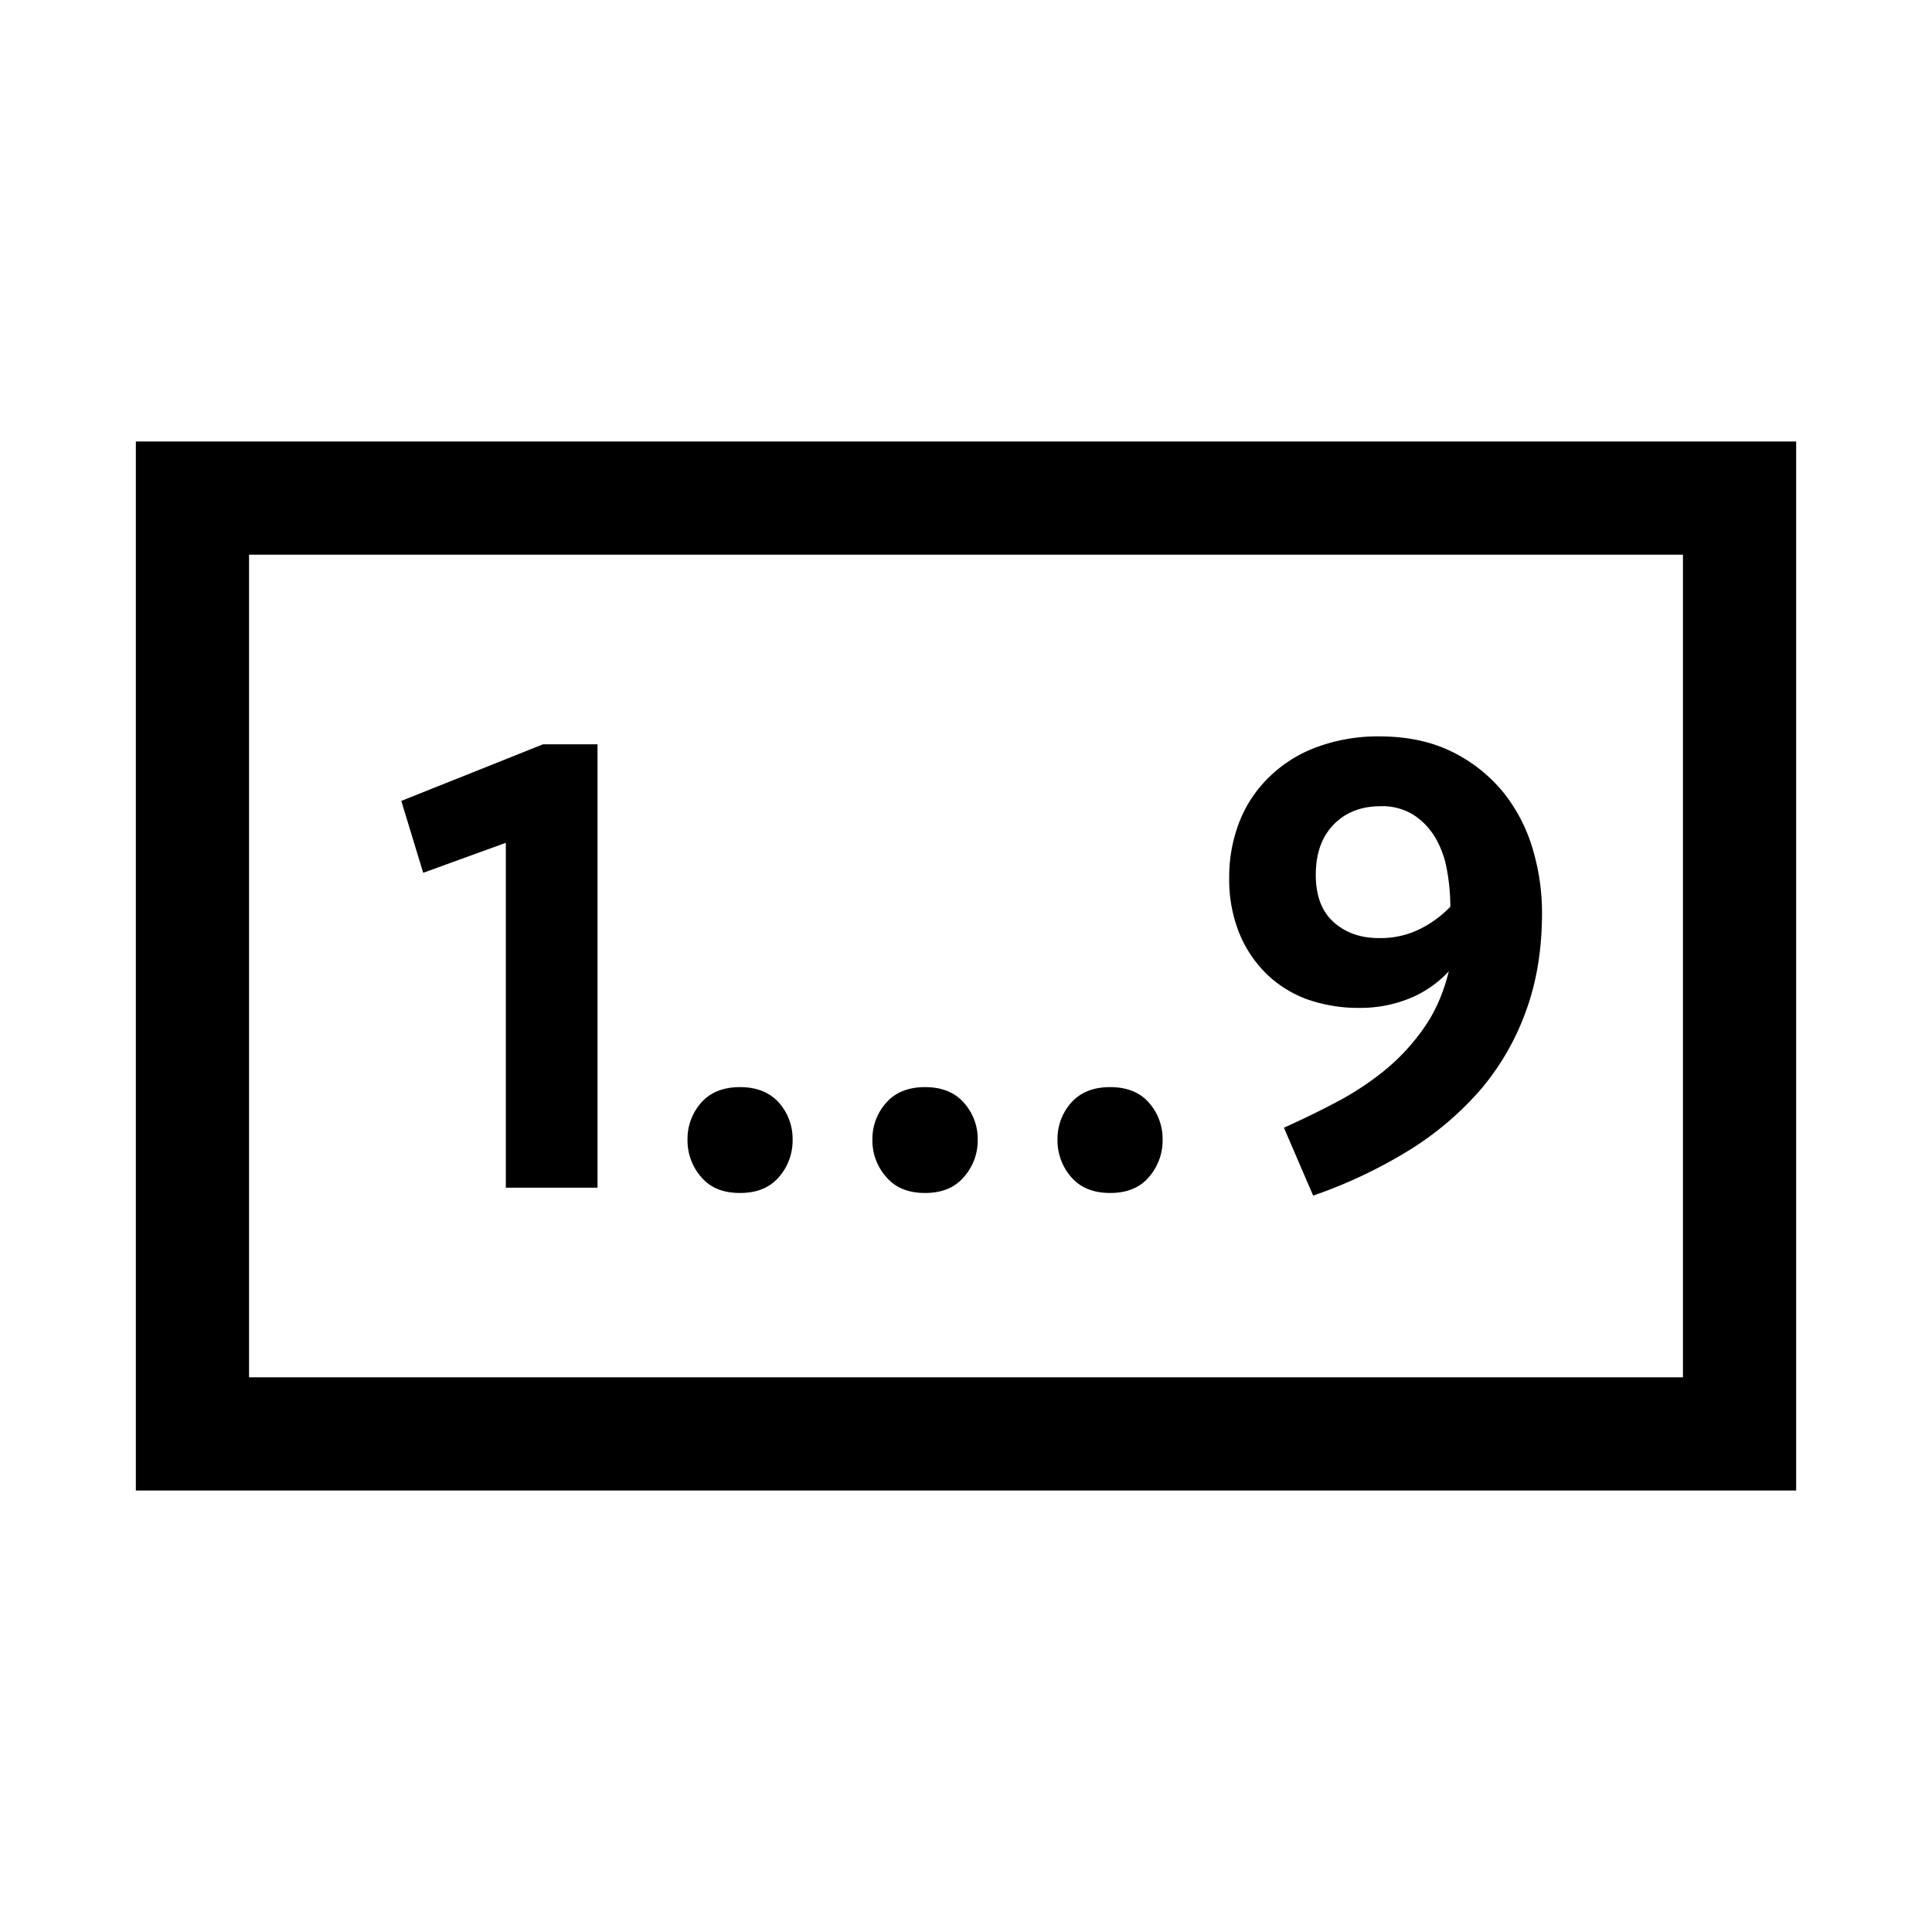
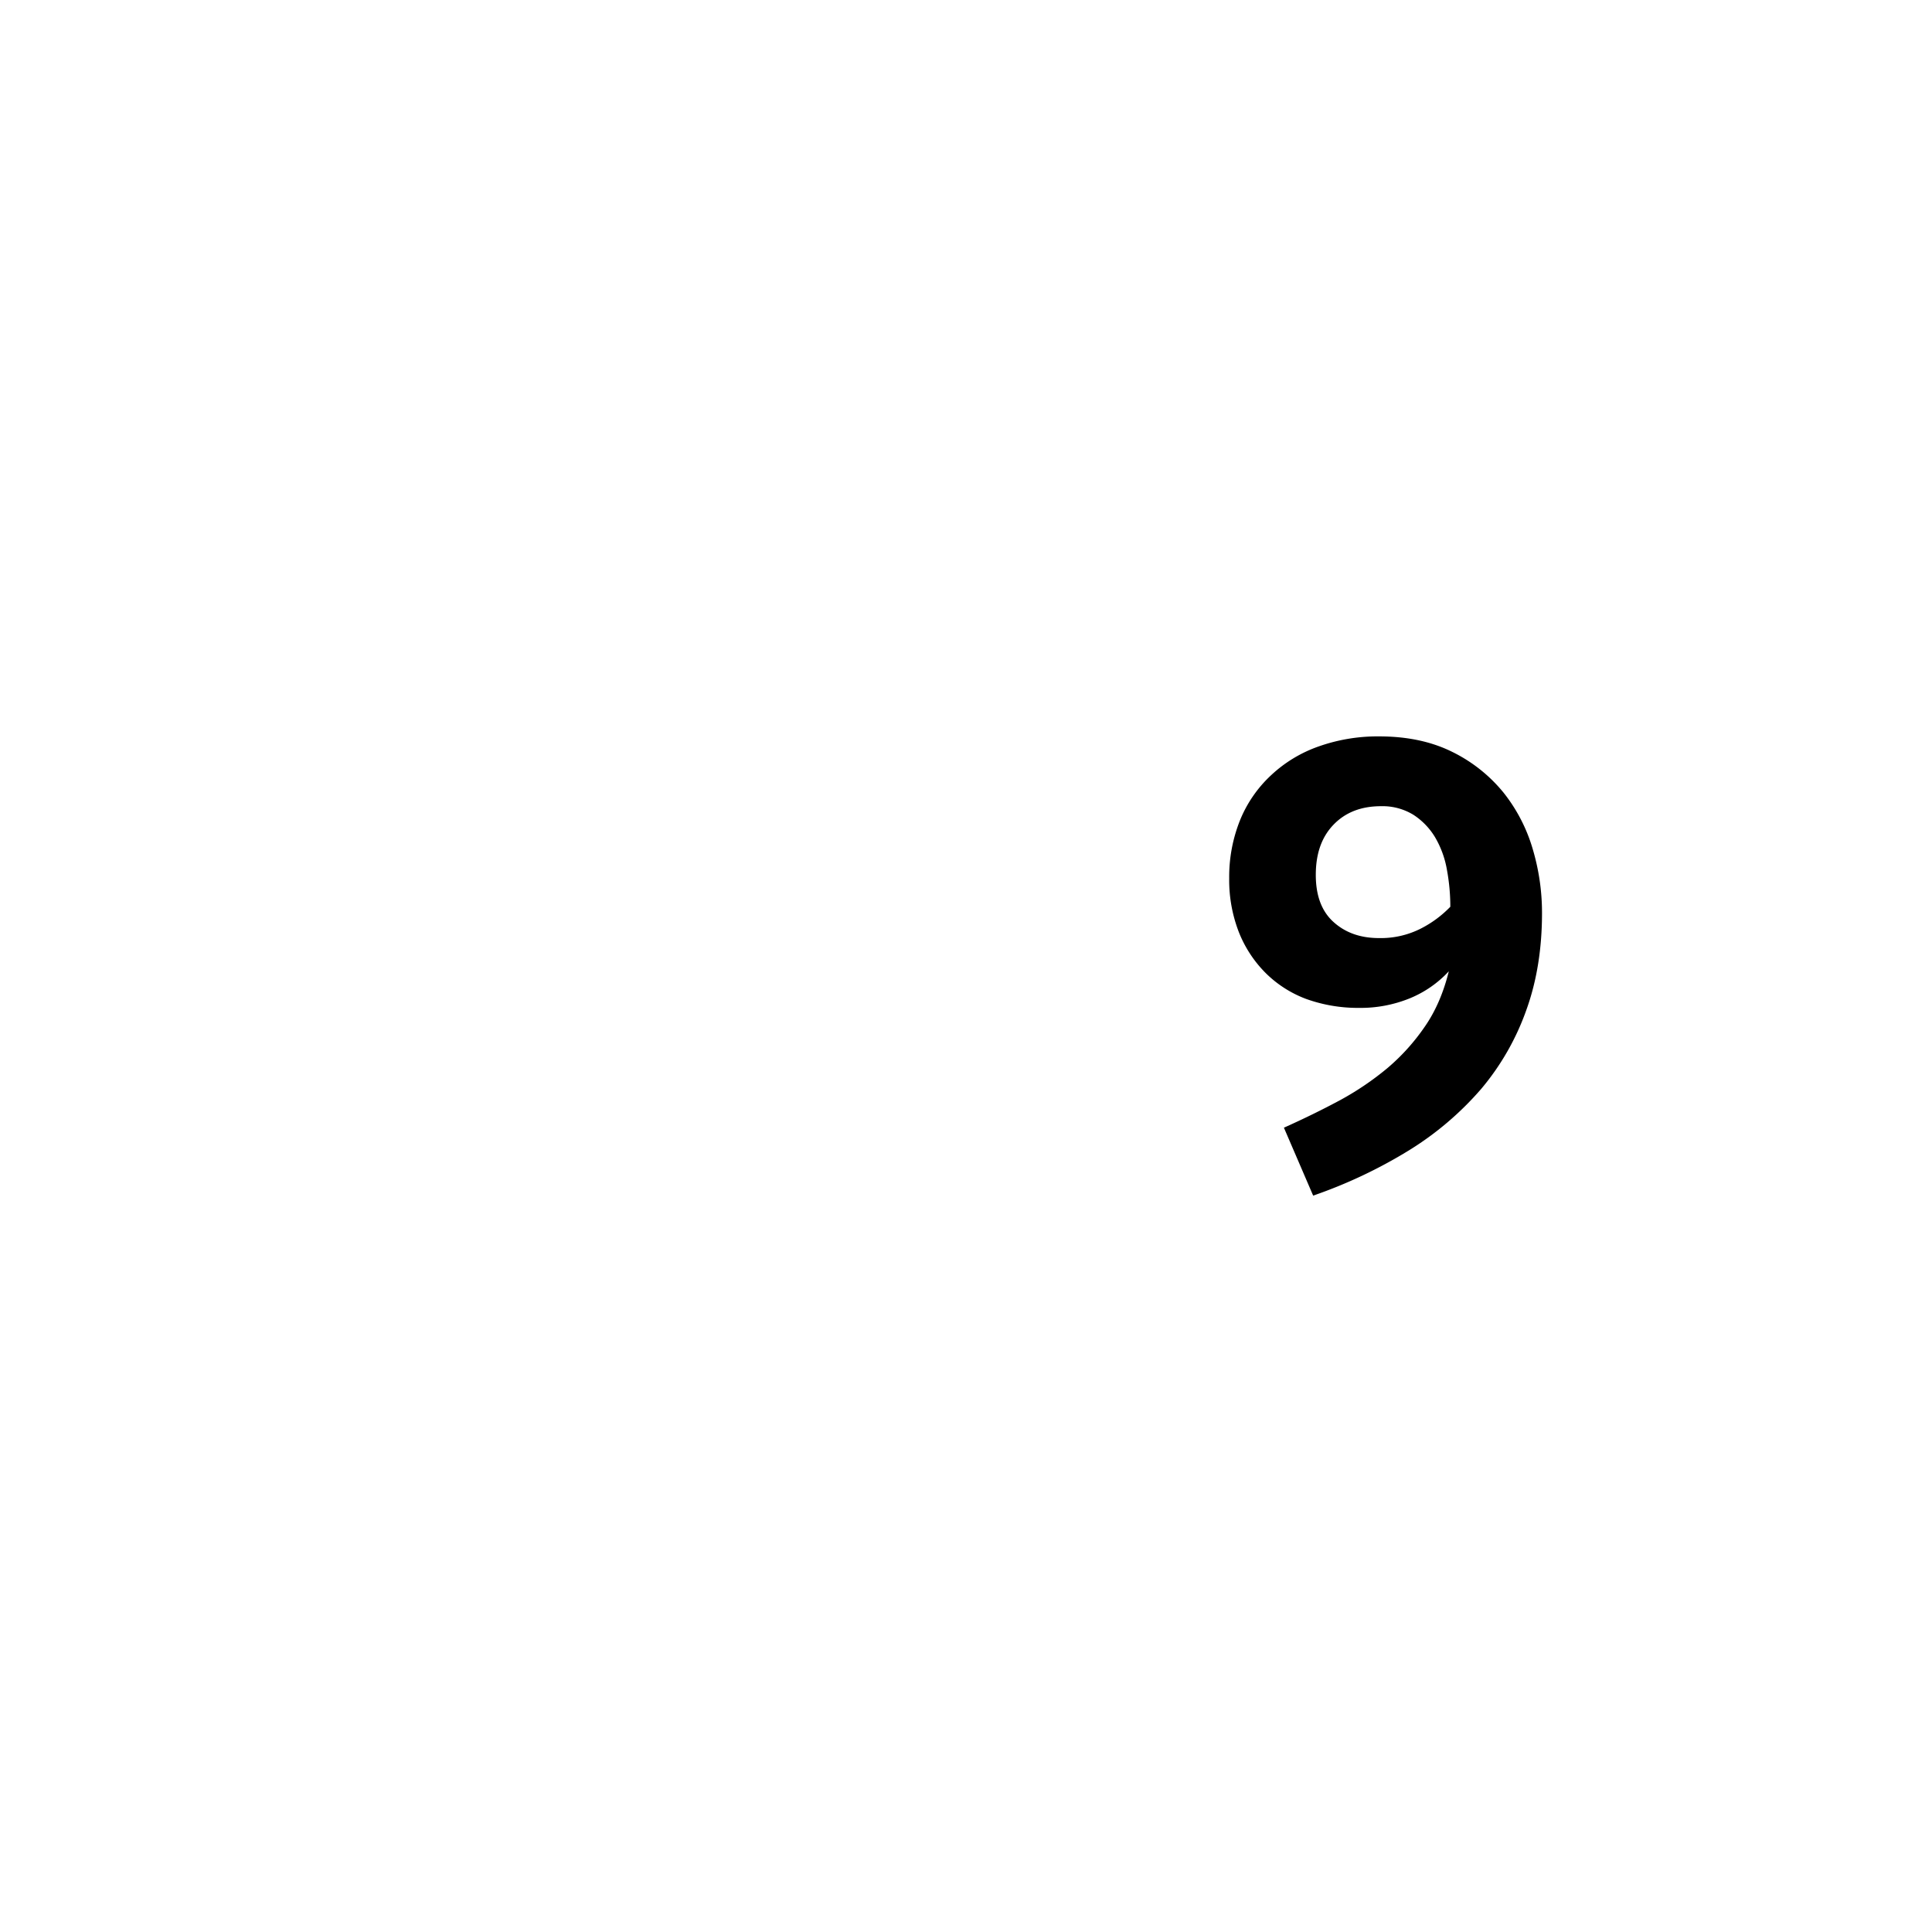
<svg xmlns="http://www.w3.org/2000/svg" viewBox="0 0 1024 1024">
  <g>
-     <path d="M72,234V790H952V234ZM892,730H132V294H892Z" />
    <g>
-       <path d="M268.1,629.5V446.7l-43.8,15.9-11.6-38.1,75.1-30h28.9v235Z" />
-       <path d="M364.4,604.1a28.9,28.9,0,0,1,7.2-19.6c4.8-5.5,11.7-8.3,20.6-8.3s15.8,2.8,20.7,8.3a28.9,28.9,0,0,1,7.2,19.6,29.4,29.4,0,0,1-7.2,19.7c-4.9,5.7-11.7,8.5-20.7,8.5s-15.8-2.8-20.6-8.5A29.4,29.4,0,0,1,364.4,604.1Z" />
-       <path d="M462.4,604.1a28.6,28.6,0,0,1,7.3-19.6c4.8-5.5,11.7-8.3,20.6-8.3s15.8,2.8,20.6,8.3a28.6,28.6,0,0,1,7.3,19.6,29,29,0,0,1-7.3,19.7c-4.8,5.7-11.7,8.5-20.6,8.5s-15.8-2.8-20.6-8.5A29,29,0,0,1,462.4,604.1Z" />
-       <path d="M560.5,604.1a28.9,28.9,0,0,1,7.2-19.6c4.9-5.5,11.7-8.3,20.7-8.3s15.8,2.8,20.6,8.3a28.9,28.9,0,0,1,7.2,19.6,29.4,29.4,0,0,1-7.2,19.7c-4.8,5.7-11.7,8.5-20.6,8.5s-15.8-2.8-20.7-8.5A29.4,29.4,0,0,1,560.5,604.1Z" />
      <path d="M680.5,597.7c10.5-4.7,20.5-9.6,29.8-14.6A154.6,154.6,0,0,0,735.5,566a111,111,0,0,0,19.7-21.9c5.7-8.2,9.9-18,12.7-29.3a58.2,58.2,0,0,1-20.6,14.3,69.1,69.1,0,0,1-27,5.1,80.9,80.9,0,0,1-27.9-4.7,60.6,60.6,0,0,1-21.6-13.8A63.9,63.9,0,0,1,656.6,494a76.3,76.3,0,0,1-5.1-28.6,80.5,80.5,0,0,1,5.8-30.8,66.9,66.9,0,0,1,16.5-23.8A71.1,71.1,0,0,1,699,395.6a93.6,93.6,0,0,1,31.9-5.3c15.1,0,28,2.8,39,8.3a81.1,81.1,0,0,1,27,21.5,87.4,87.4,0,0,1,15.5,30,118.5,118.5,0,0,1,4.9,33.7c0,18.8-2.7,36-8.3,51.5a134.5,134.5,0,0,1-23.9,41.8,165.4,165.4,0,0,1-38.3,32.6,256.4,256.4,0,0,1-50.8,24Zm16.9-134c0,10.8,3,19.1,9.2,24.8s14.2,8.7,24.3,8.7a46.8,46.8,0,0,0,22.1-5,58.8,58.8,0,0,0,15.7-11.6,107.5,107.5,0,0,0-1.8-19.6,51.2,51.2,0,0,0-6.2-17.1,36.7,36.7,0,0,0-11.5-12,31.3,31.3,0,0,0-17.2-4.6c-10.6,0-19,3.3-25.3,9.9S697.4,452.6,697.4,463.7Z" />
    </g>
  </g>
</svg>